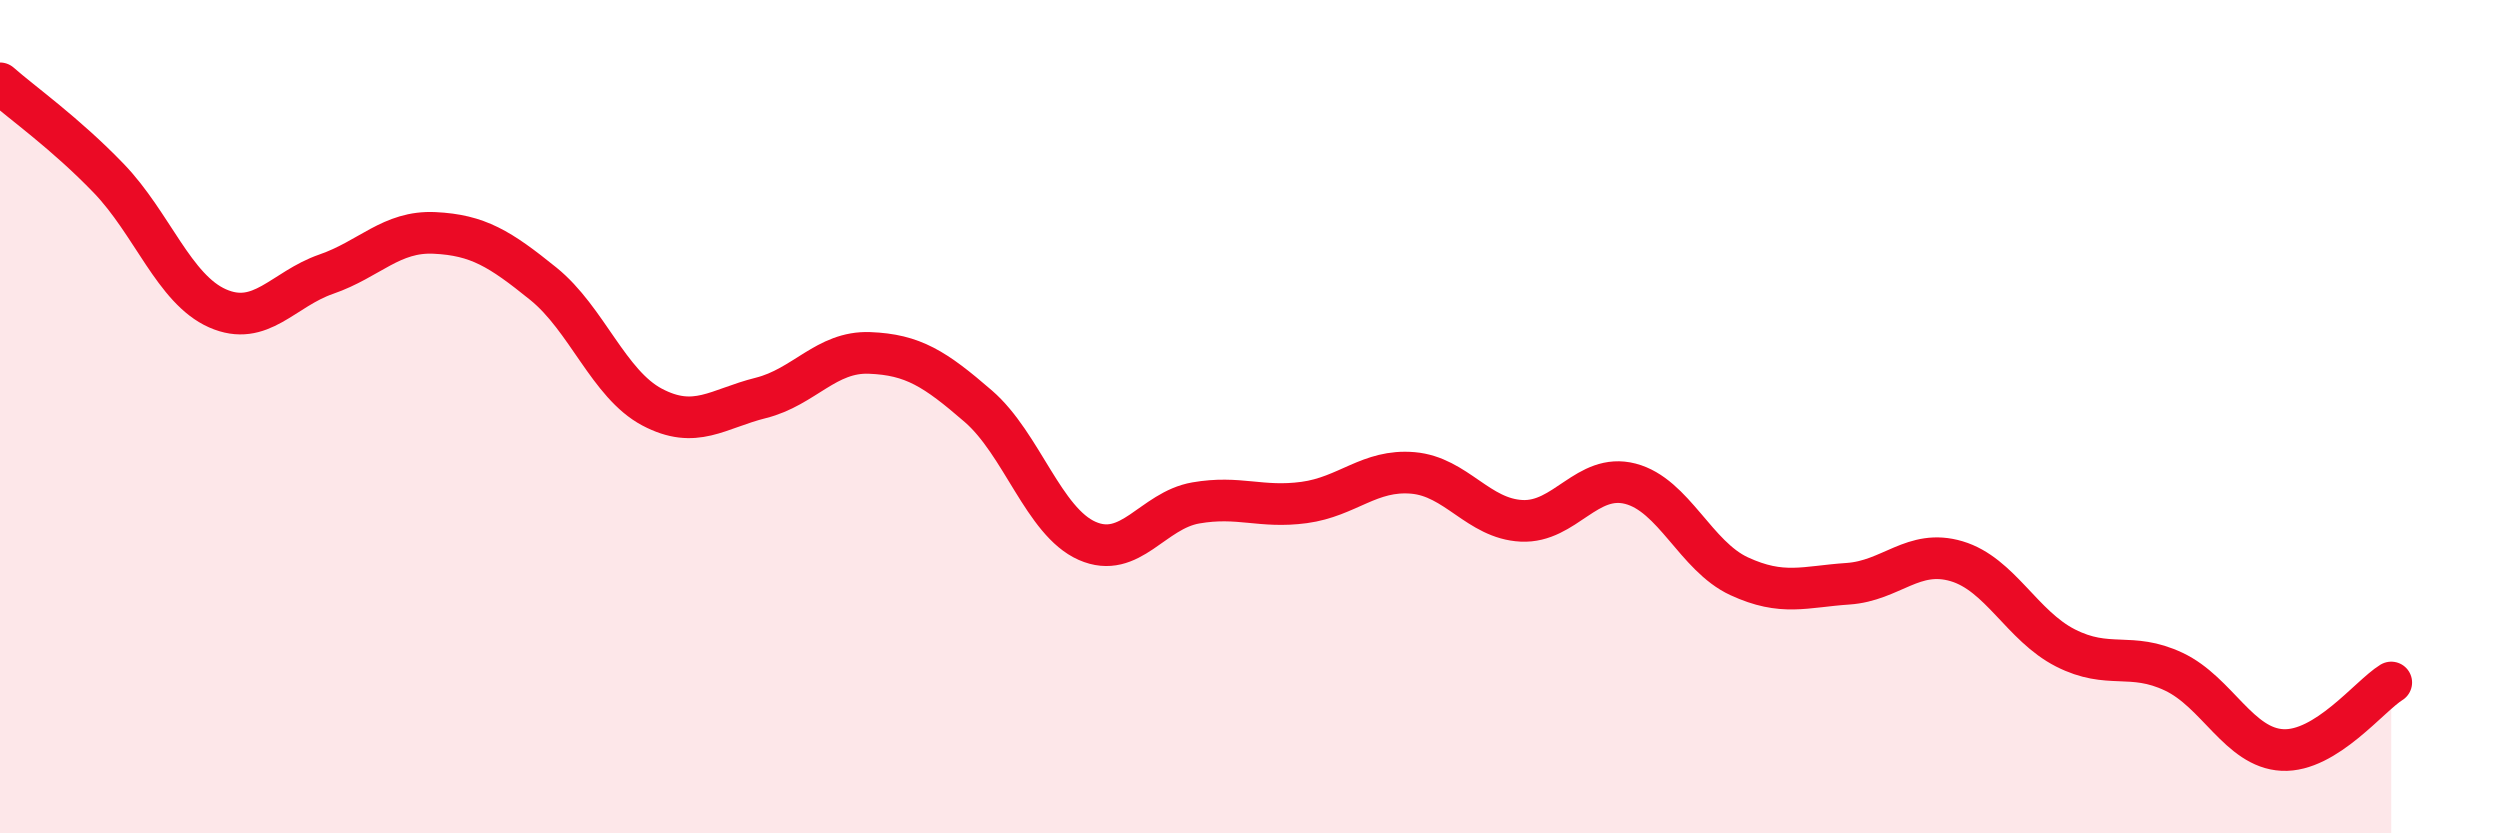
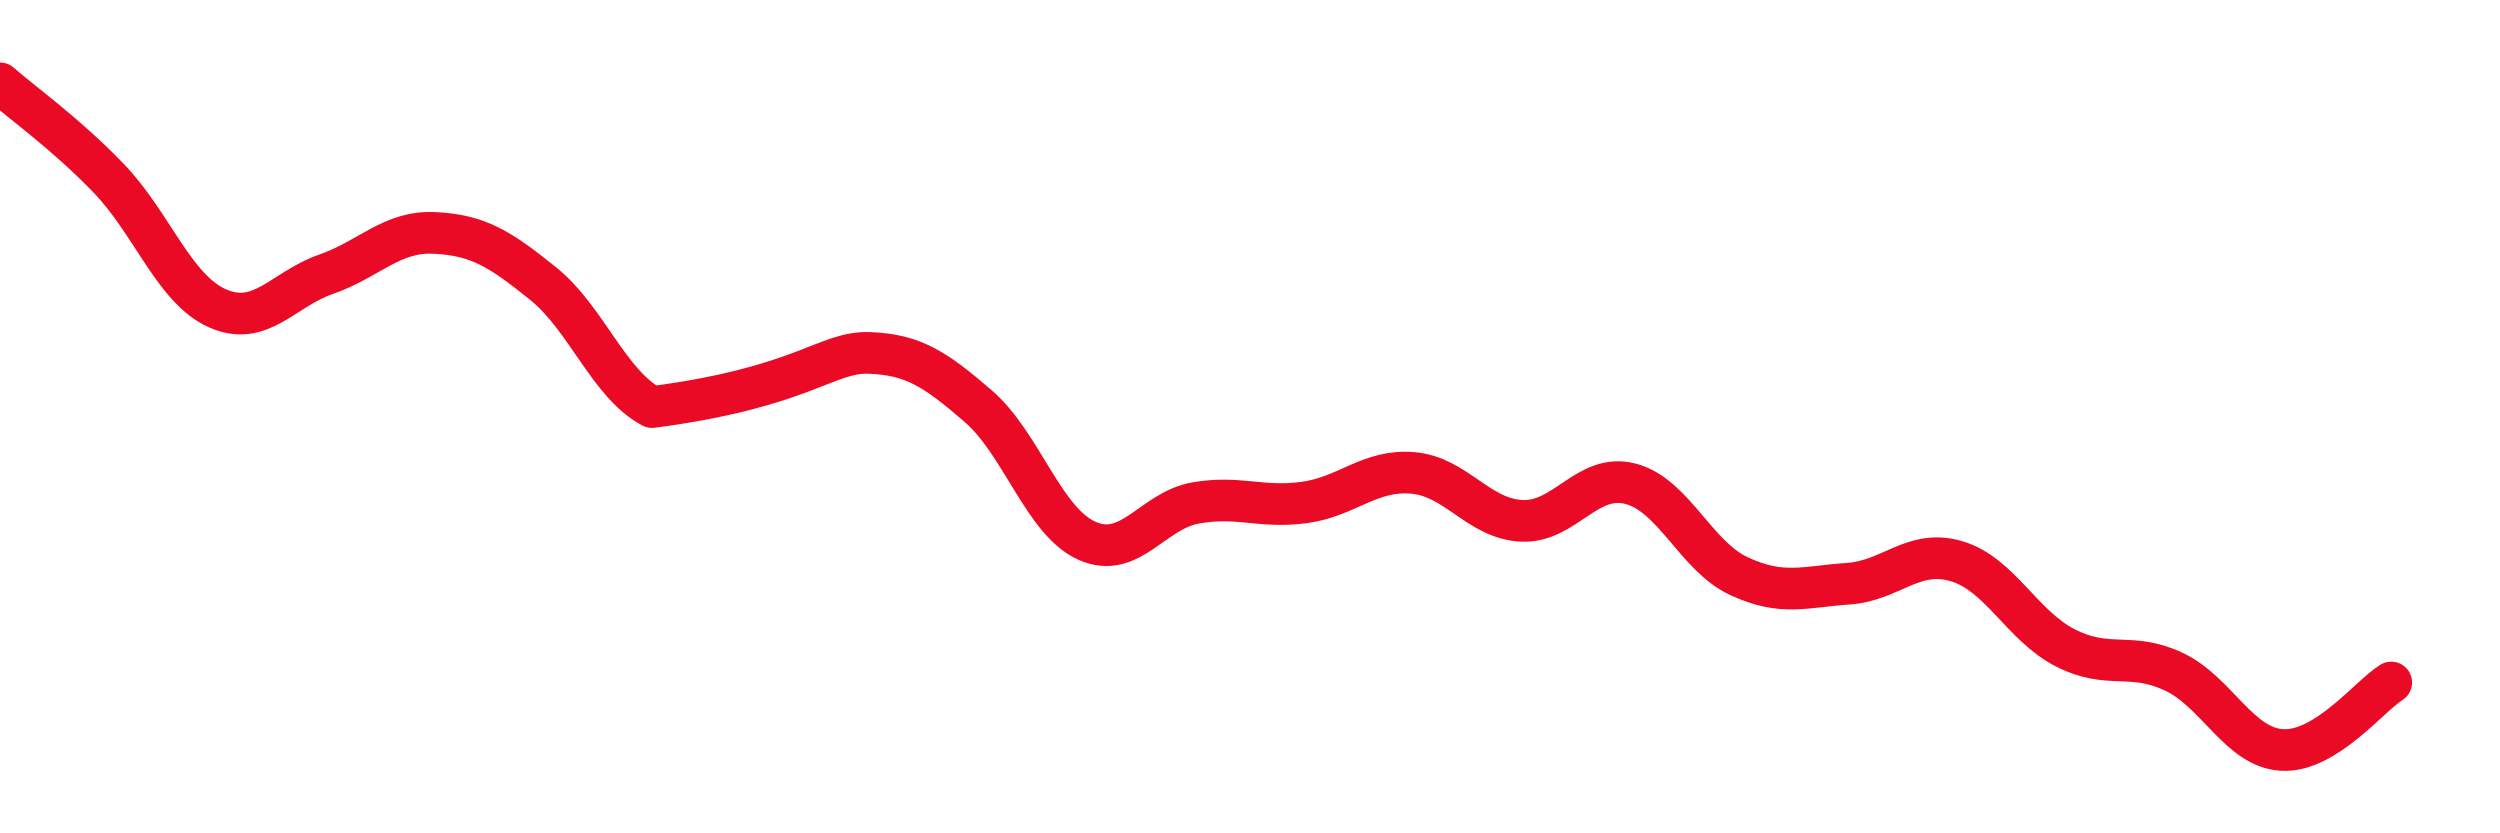
<svg xmlns="http://www.w3.org/2000/svg" width="60" height="20" viewBox="0 0 60 20">
-   <path d="M 0,2 C 0.52,2.46 1.57,3.2 2.61,4.28 C 3.65,5.36 4.18,6.94 5.22,7.4 C 6.26,7.86 6.79,6.94 7.83,6.58 C 8.87,6.22 9.39,5.54 10.43,5.59 C 11.47,5.64 12,5.97 13.04,6.81 C 14.08,7.65 14.61,9.22 15.65,9.77 C 16.69,10.32 17.22,9.81 18.26,9.55 C 19.3,9.29 19.83,8.43 20.87,8.47 C 21.91,8.51 22.44,8.85 23.48,9.75 C 24.52,10.65 25.05,12.52 26.09,12.98 C 27.13,13.44 27.66,12.25 28.7,12.07 C 29.74,11.89 30.26,12.2 31.3,12.06 C 32.34,11.92 32.87,11.26 33.91,11.35 C 34.95,11.44 35.48,12.45 36.52,12.5 C 37.56,12.55 38.09,11.34 39.13,11.61 C 40.17,11.88 40.7,13.35 41.74,13.83 C 42.78,14.31 43.31,14.08 44.35,14.01 C 45.39,13.94 45.92,13.16 46.96,13.47 C 48,13.78 48.53,15.02 49.57,15.55 C 50.61,16.08 51.13,15.63 52.17,16.12 C 53.21,16.61 53.74,17.95 54.78,18 C 55.82,18.05 56.87,16.7 57.39,16.38L57.39 20L0 20Z" fill="#EB0A25" opacity="0.1" stroke-linecap="round" stroke-linejoin="round" />
-   <path d="M 0,2 C 0.52,2.46 1.57,3.2 2.61,4.28 C 3.65,5.36 4.18,6.94 5.22,7.4 C 6.26,7.86 6.79,6.94 7.83,6.58 C 8.87,6.22 9.39,5.54 10.43,5.59 C 11.47,5.64 12,5.97 13.04,6.81 C 14.08,7.65 14.61,9.22 15.65,9.77 C 16.69,10.32 17.22,9.81 18.26,9.55 C 19.3,9.29 19.83,8.43 20.87,8.47 C 21.91,8.51 22.44,8.85 23.48,9.75 C 24.52,10.65 25.05,12.52 26.09,12.98 C 27.13,13.44 27.66,12.25 28.7,12.07 C 29.74,11.89 30.26,12.2 31.3,12.06 C 32.34,11.92 32.87,11.26 33.91,11.35 C 34.95,11.44 35.48,12.45 36.52,12.5 C 37.56,12.55 38.09,11.34 39.13,11.61 C 40.17,11.88 40.7,13.35 41.74,13.83 C 42.78,14.31 43.31,14.08 44.35,14.01 C 45.39,13.94 45.92,13.16 46.96,13.47 C 48,13.78 48.53,15.02 49.57,15.55 C 50.61,16.08 51.13,15.63 52.17,16.12 C 53.21,16.61 53.74,17.95 54.78,18 C 55.82,18.05 56.87,16.7 57.39,16.38" stroke="#EB0A25" stroke-width="1" fill="none" stroke-linecap="round" stroke-linejoin="round" />
+   <path d="M 0,2 C 0.52,2.46 1.57,3.2 2.61,4.28 C 3.65,5.36 4.18,6.94 5.22,7.4 C 6.26,7.86 6.79,6.94 7.83,6.58 C 8.87,6.22 9.39,5.54 10.43,5.59 C 11.47,5.64 12,5.97 13.04,6.81 C 14.08,7.65 14.61,9.22 15.65,9.77 C 19.3,9.29 19.83,8.43 20.87,8.47 C 21.91,8.51 22.44,8.85 23.48,9.75 C 24.52,10.65 25.05,12.52 26.09,12.98 C 27.13,13.44 27.66,12.25 28.7,12.07 C 29.74,11.89 30.26,12.2 31.3,12.06 C 32.34,11.92 32.87,11.26 33.91,11.35 C 34.95,11.44 35.48,12.45 36.52,12.5 C 37.56,12.55 38.09,11.34 39.13,11.61 C 40.17,11.88 40.7,13.35 41.74,13.83 C 42.78,14.31 43.31,14.08 44.35,14.01 C 45.39,13.94 45.92,13.16 46.96,13.47 C 48,13.78 48.53,15.02 49.57,15.55 C 50.61,16.08 51.13,15.63 52.17,16.12 C 53.21,16.61 53.74,17.95 54.78,18 C 55.82,18.05 56.87,16.7 57.39,16.38" stroke="#EB0A25" stroke-width="1" fill="none" stroke-linecap="round" stroke-linejoin="round" />
</svg>